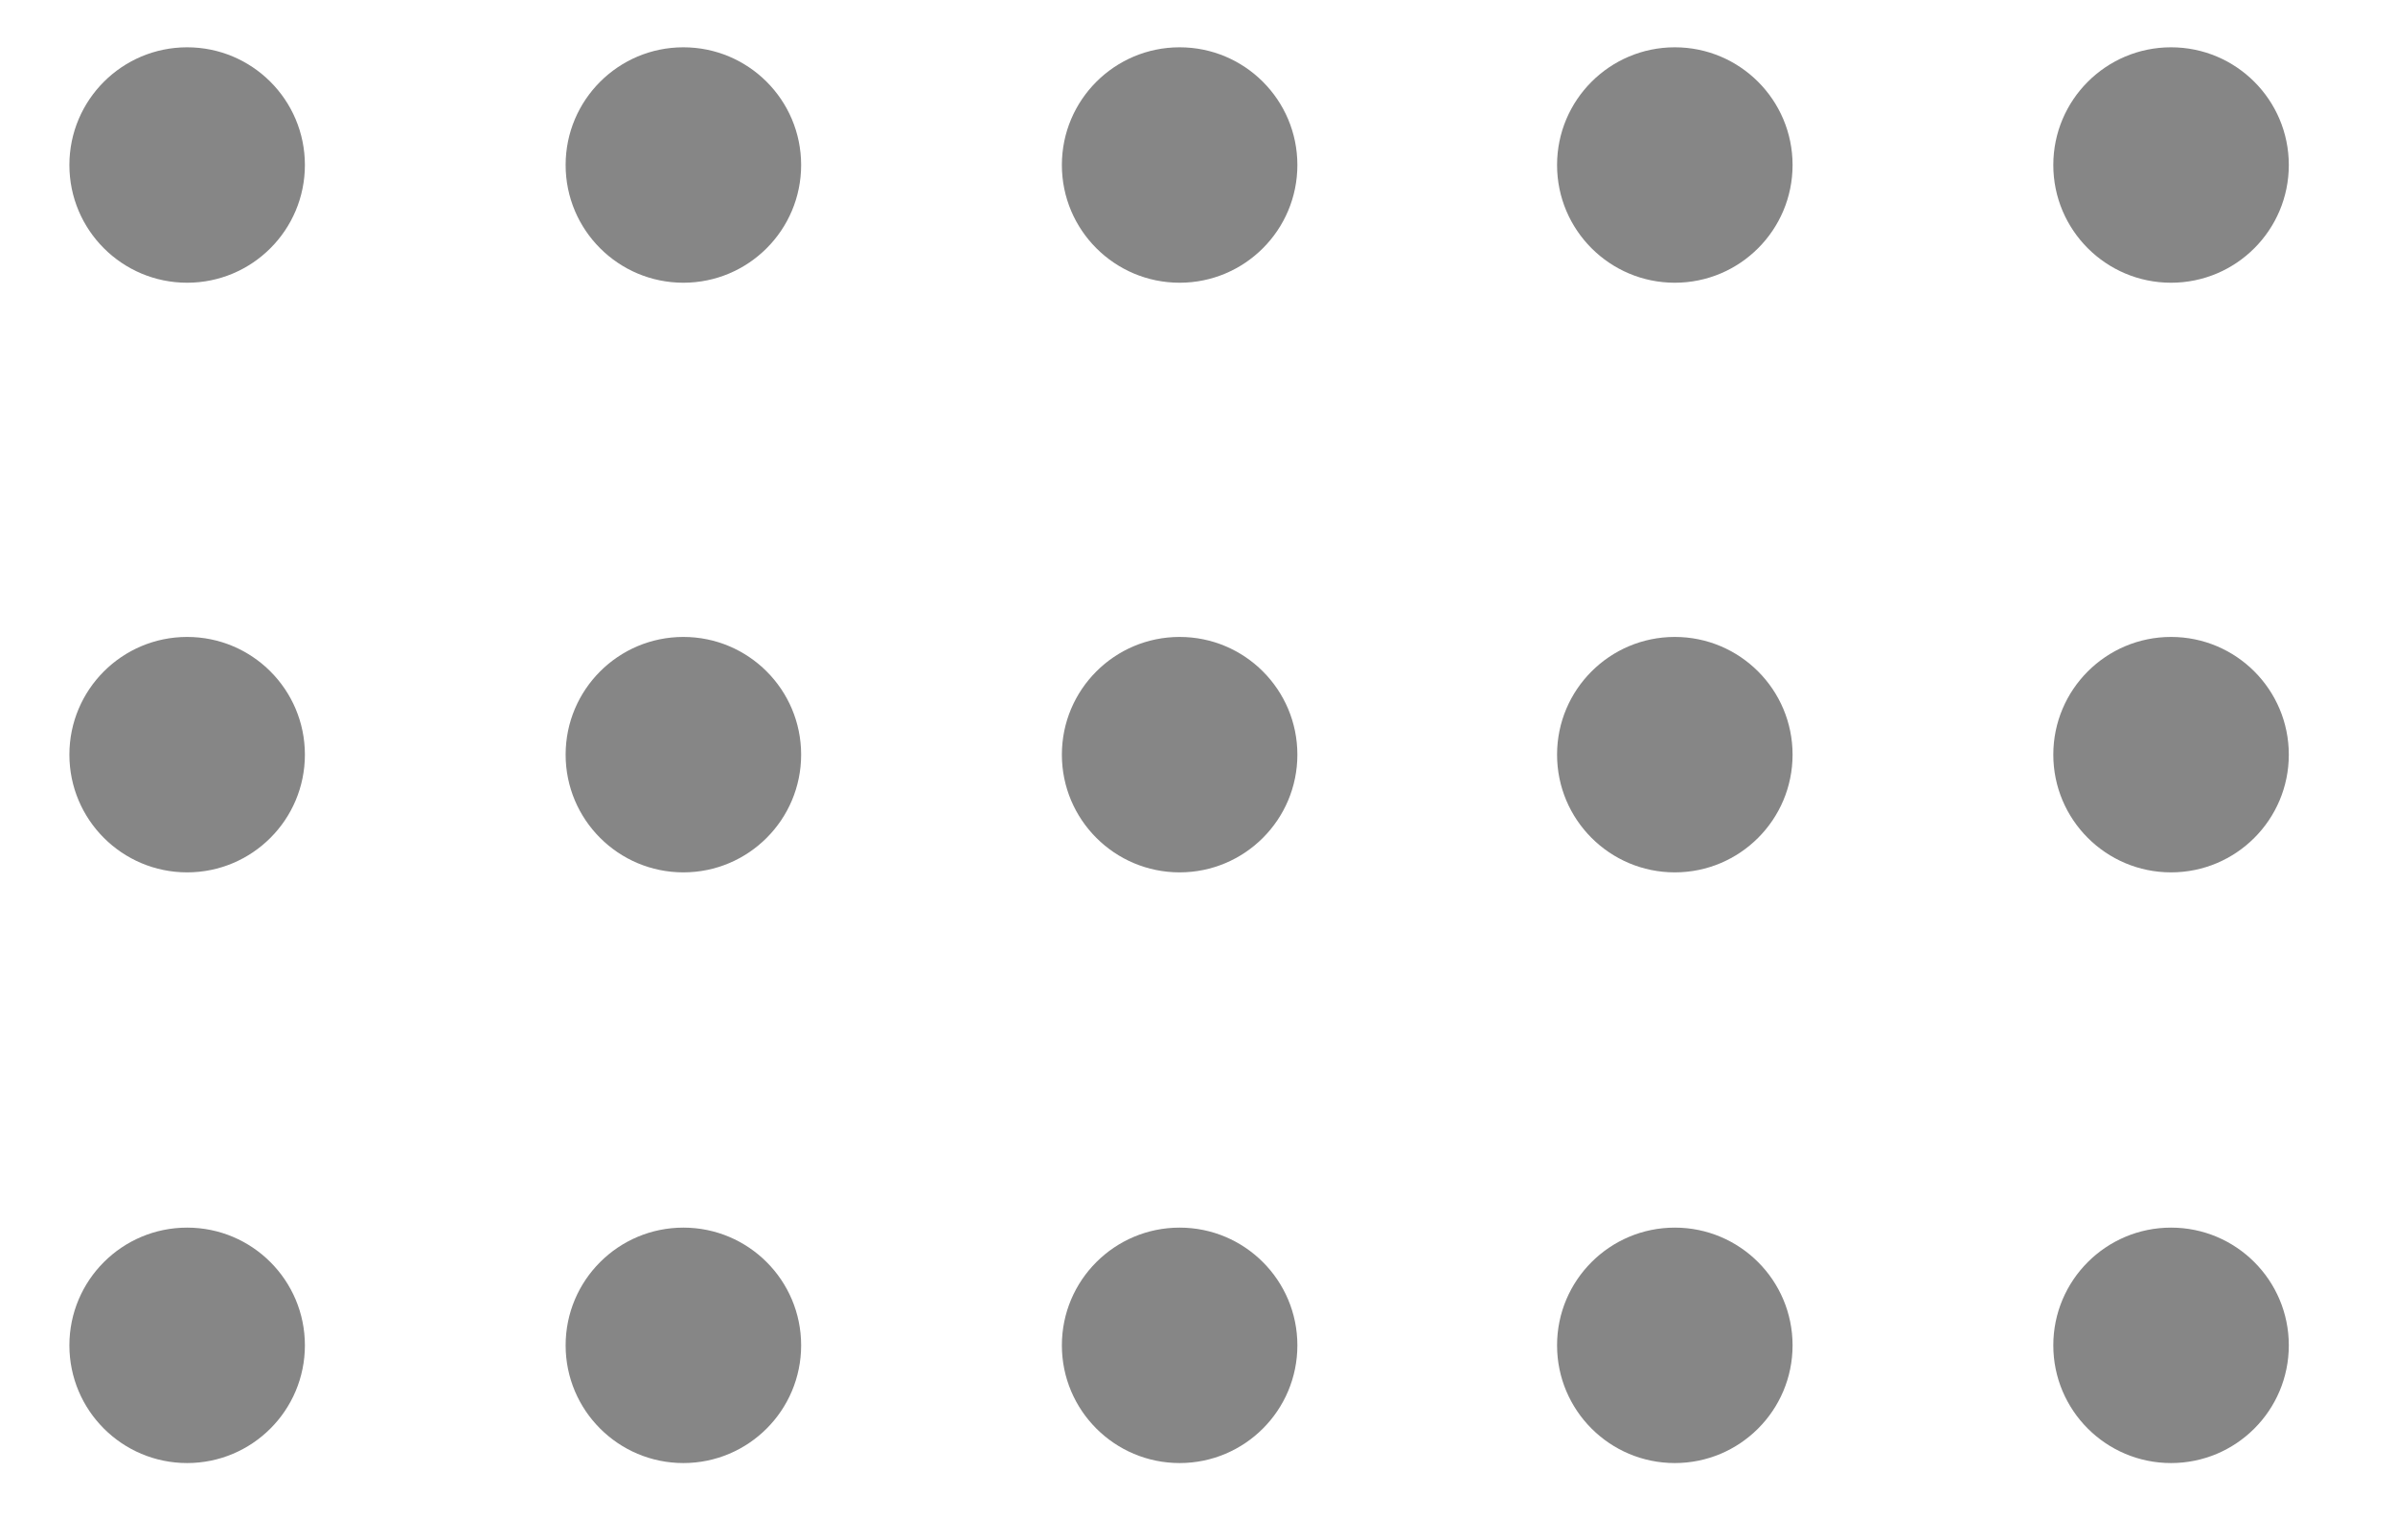
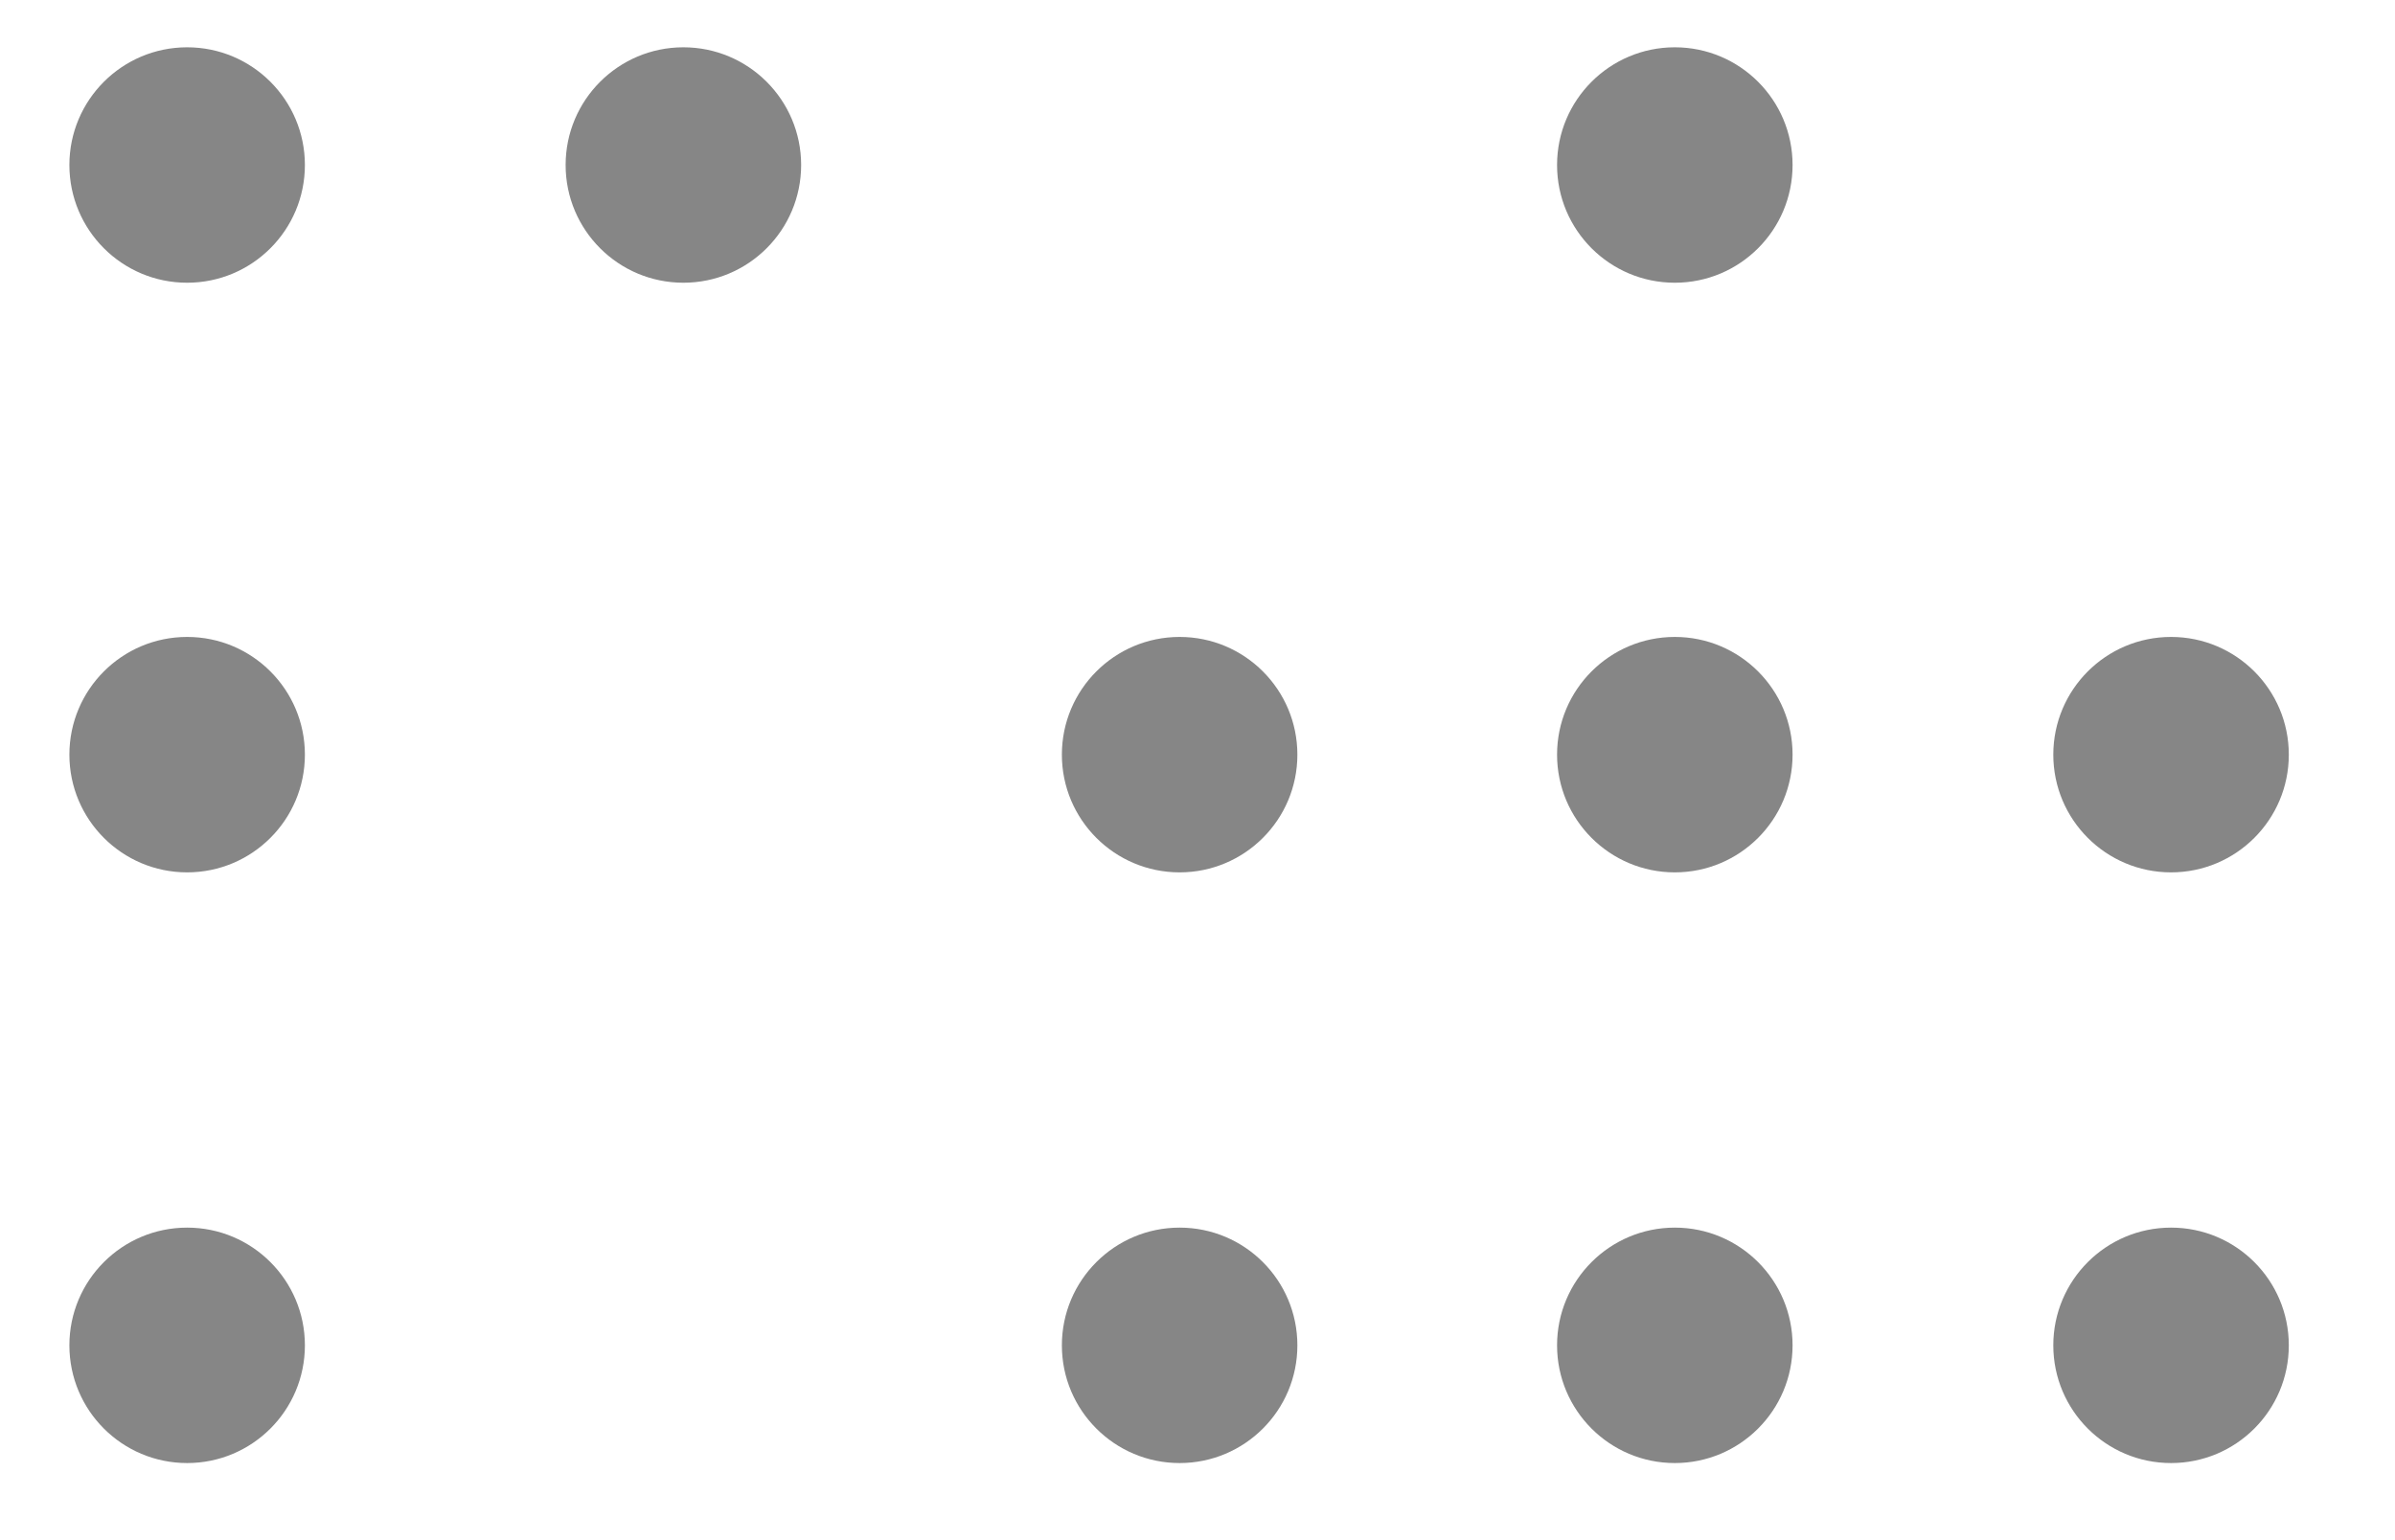
<svg xmlns="http://www.w3.org/2000/svg" id="Capa_1" version="1.1" viewBox="0 0 227.8 146.5">
  <defs>
    <style>
      .st0 {
        fill: #868686;
      }
    </style>
  </defs>
  <circle class="st0" cx="17.8" cy="15.7" r="11.2" />
  <circle class="st0" cx="65" cy="15.7" r="11.2" />
-   <circle class="st0" cx="112.2" cy="15.7" r="11.2" />
  <circle class="st0" cx="159.3" cy="15.7" r="11.2" />
-   <circle class="st0" cx="206.5" cy="15.7" r="11.2" />
  <circle class="st0" cx="17.8" cy="71.8" r="11.2" />
-   <circle class="st0" cx="65" cy="71.8" r="11.2" />
  <circle class="st0" cx="112.2" cy="71.8" r="11.2" />
  <circle class="st0" cx="159.3" cy="71.8" r="11.2" />
  <circle class="st0" cx="206.5" cy="71.8" r="11.2" />
  <circle class="st0" cx="17.8" cy="128" r="11.2" />
-   <circle class="st0" cx="65" cy="128" r="11.2" />
  <circle class="st0" cx="112.2" cy="128" r="11.2" />
  <circle class="st0" cx="159.3" cy="128" r="11.2" />
  <circle class="st0" cx="206.5" cy="128" r="11.2" />
</svg>